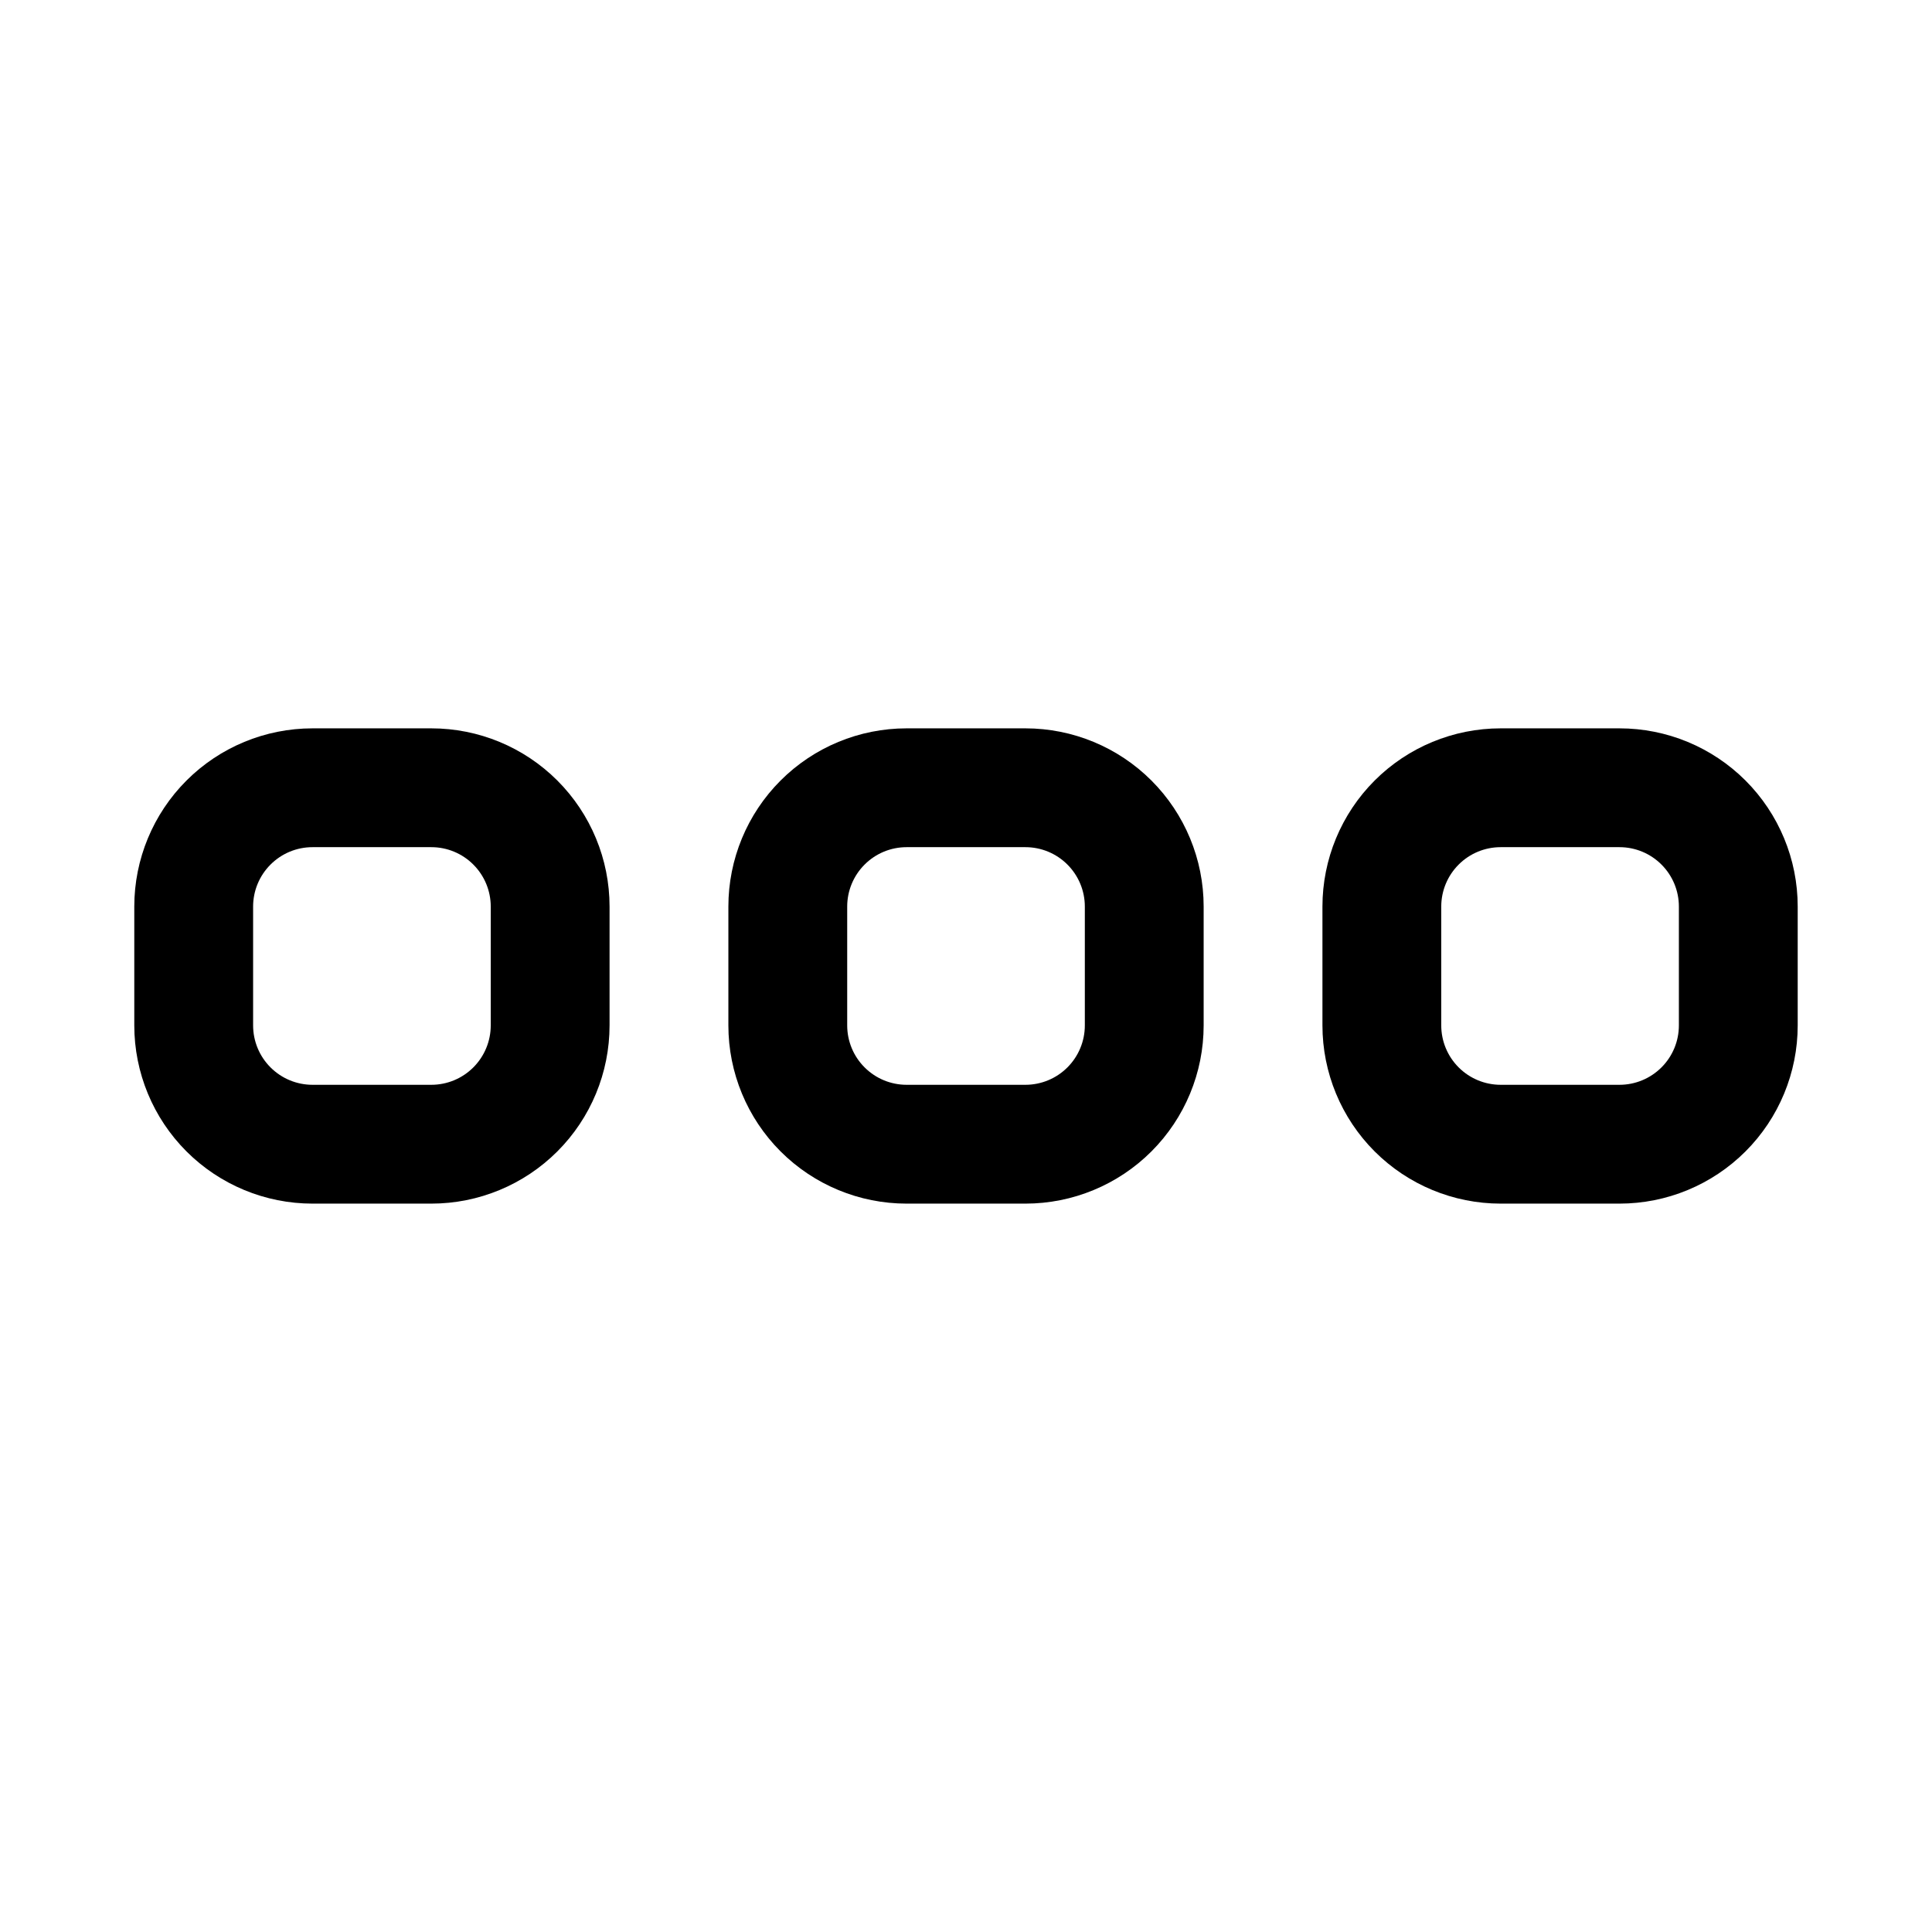
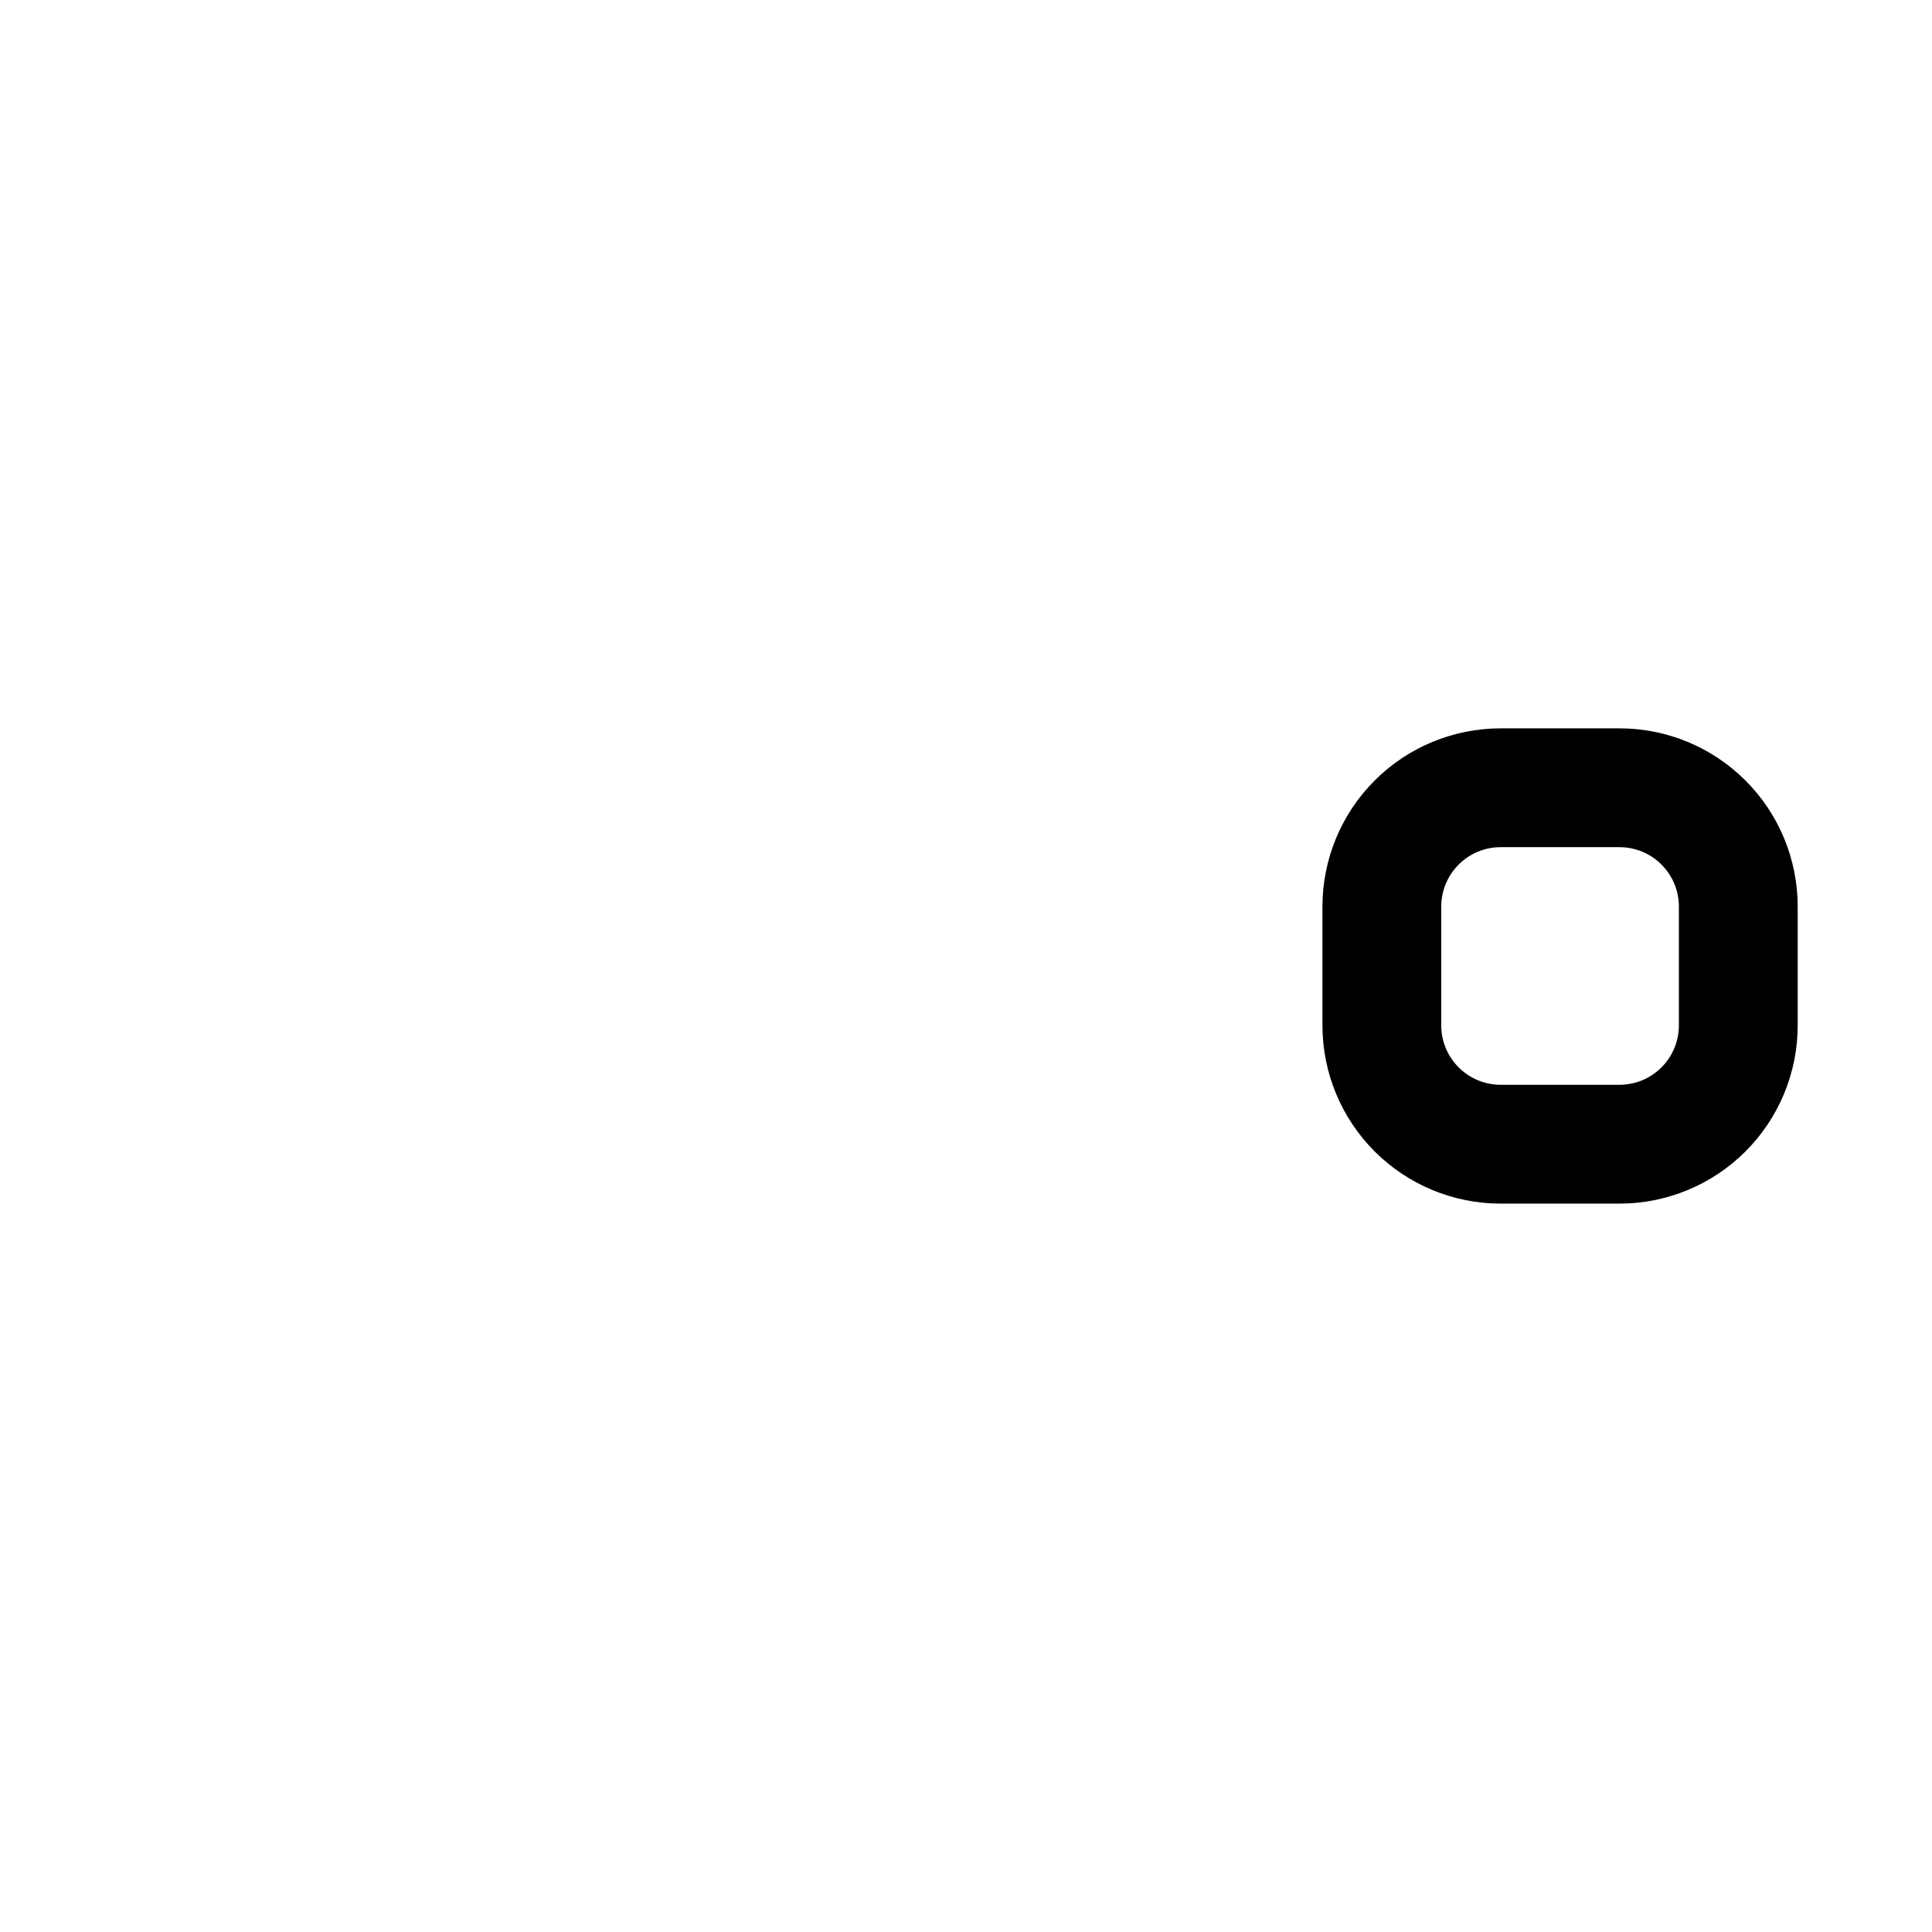
<svg xmlns="http://www.w3.org/2000/svg" fill="#000000" width="800px" height="800px" version="1.1" viewBox="144 144 512 512">
  <g fill-rule="evenodd">
-     <path d="m305.54 384.25c0-12.527-4.977-24.539-13.836-33.398-8.855-8.859-20.871-13.832-33.398-13.832h-31.488c-12.523 0-24.539 4.973-33.398 13.832-8.855 8.859-13.832 20.871-13.832 33.398v31.488c0 12.527 4.977 24.539 13.832 33.398 8.859 8.859 20.875 13.836 33.398 13.836h31.488c12.527 0 24.543-4.977 33.398-13.836 8.859-8.859 13.836-20.871 13.836-33.398zm-31.488 0v31.488c0 4.18-1.66 8.184-4.613 11.133-2.949 2.953-6.953 4.613-11.133 4.613h-31.488c-4.176 0-8.18-1.66-11.129-4.613-2.953-2.949-4.613-6.953-4.613-11.133v-31.488c0-4.176 1.66-8.18 4.613-11.129 2.949-2.957 6.953-4.613 11.129-4.613h31.488c4.18 0 8.184 1.656 11.133 4.613 2.953 2.949 4.613 6.953 4.613 11.129z" />
-     <path d="m462.98 384.25c0-12.527-4.977-24.539-13.836-33.398s-20.871-13.832-33.398-13.832h-31.488c-12.527 0-24.539 4.973-33.398 13.832s-13.832 20.871-13.832 33.398v31.488c0 12.527 4.973 24.539 13.832 33.398s20.871 13.836 33.398 13.836h31.488c12.527 0 24.539-4.977 33.398-13.836s13.836-20.871 13.836-33.398zm-31.488 0v31.488c0 4.18-1.66 8.184-4.613 11.133-2.949 2.953-6.953 4.613-11.133 4.613h-31.488c-4.176 0-8.18-1.66-11.129-4.613-2.957-2.949-4.613-6.953-4.613-11.133v-31.488c0-4.176 1.656-8.18 4.613-11.129 2.949-2.957 6.953-4.613 11.129-4.613h31.488c4.18 0 8.184 1.656 11.133 4.613 2.953 2.949 4.613 6.953 4.613 11.129z" />
    <path d="m620.41 384.25c0-12.527-4.973-24.539-13.832-33.398s-20.871-13.832-33.398-13.832h-31.488c-12.527 0-24.539 4.973-33.398 13.832s-13.832 20.871-13.832 33.398v31.488c0 12.527 4.973 24.539 13.832 33.398s20.871 13.836 33.398 13.836h31.488c12.527 0 24.539-4.977 33.398-13.836s13.832-20.871 13.832-33.398zm-31.488 0v31.488c0 4.18-1.656 8.184-4.613 11.133-2.949 2.953-6.953 4.613-11.129 4.613h-31.488c-4.176 0-8.184-1.66-11.133-4.613-2.953-2.949-4.613-6.953-4.613-11.133v-31.488c0-4.176 1.66-8.18 4.613-11.129 2.949-2.957 6.957-4.613 11.133-4.613h31.488c4.176 0 8.18 1.656 11.129 4.613 2.957 2.949 4.613 6.953 4.613 11.129z" />
  </g>
</svg>